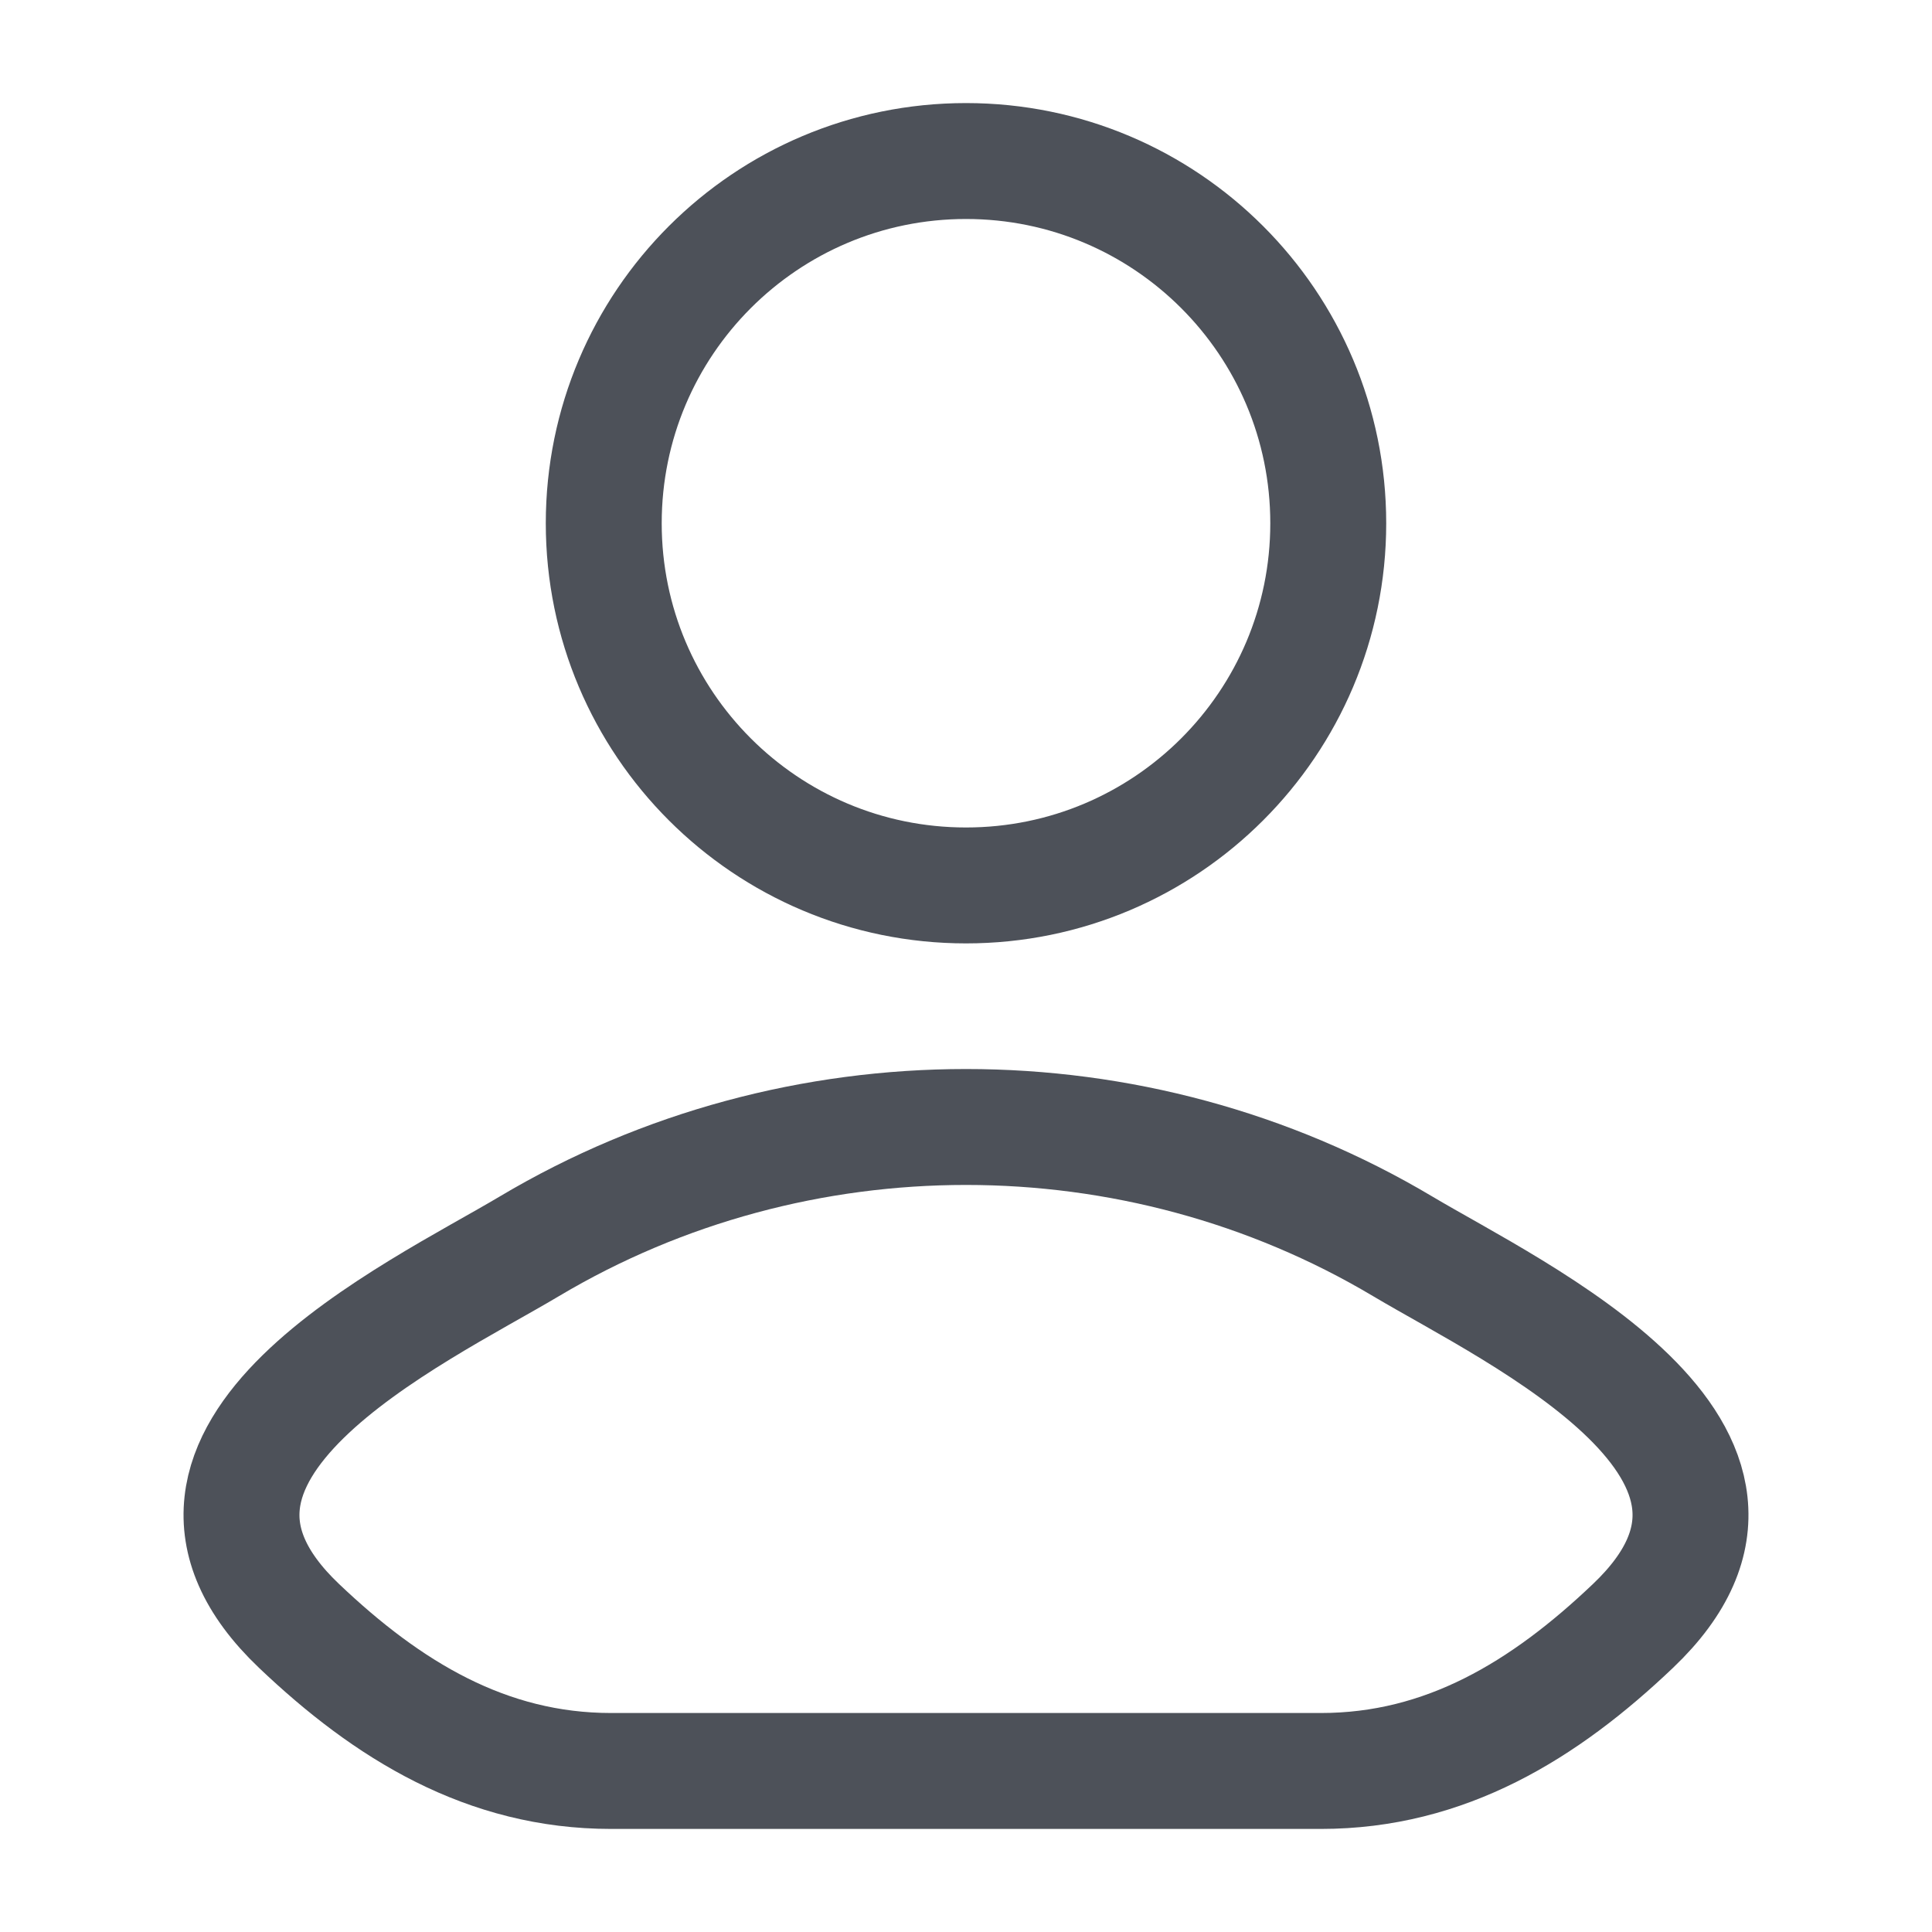
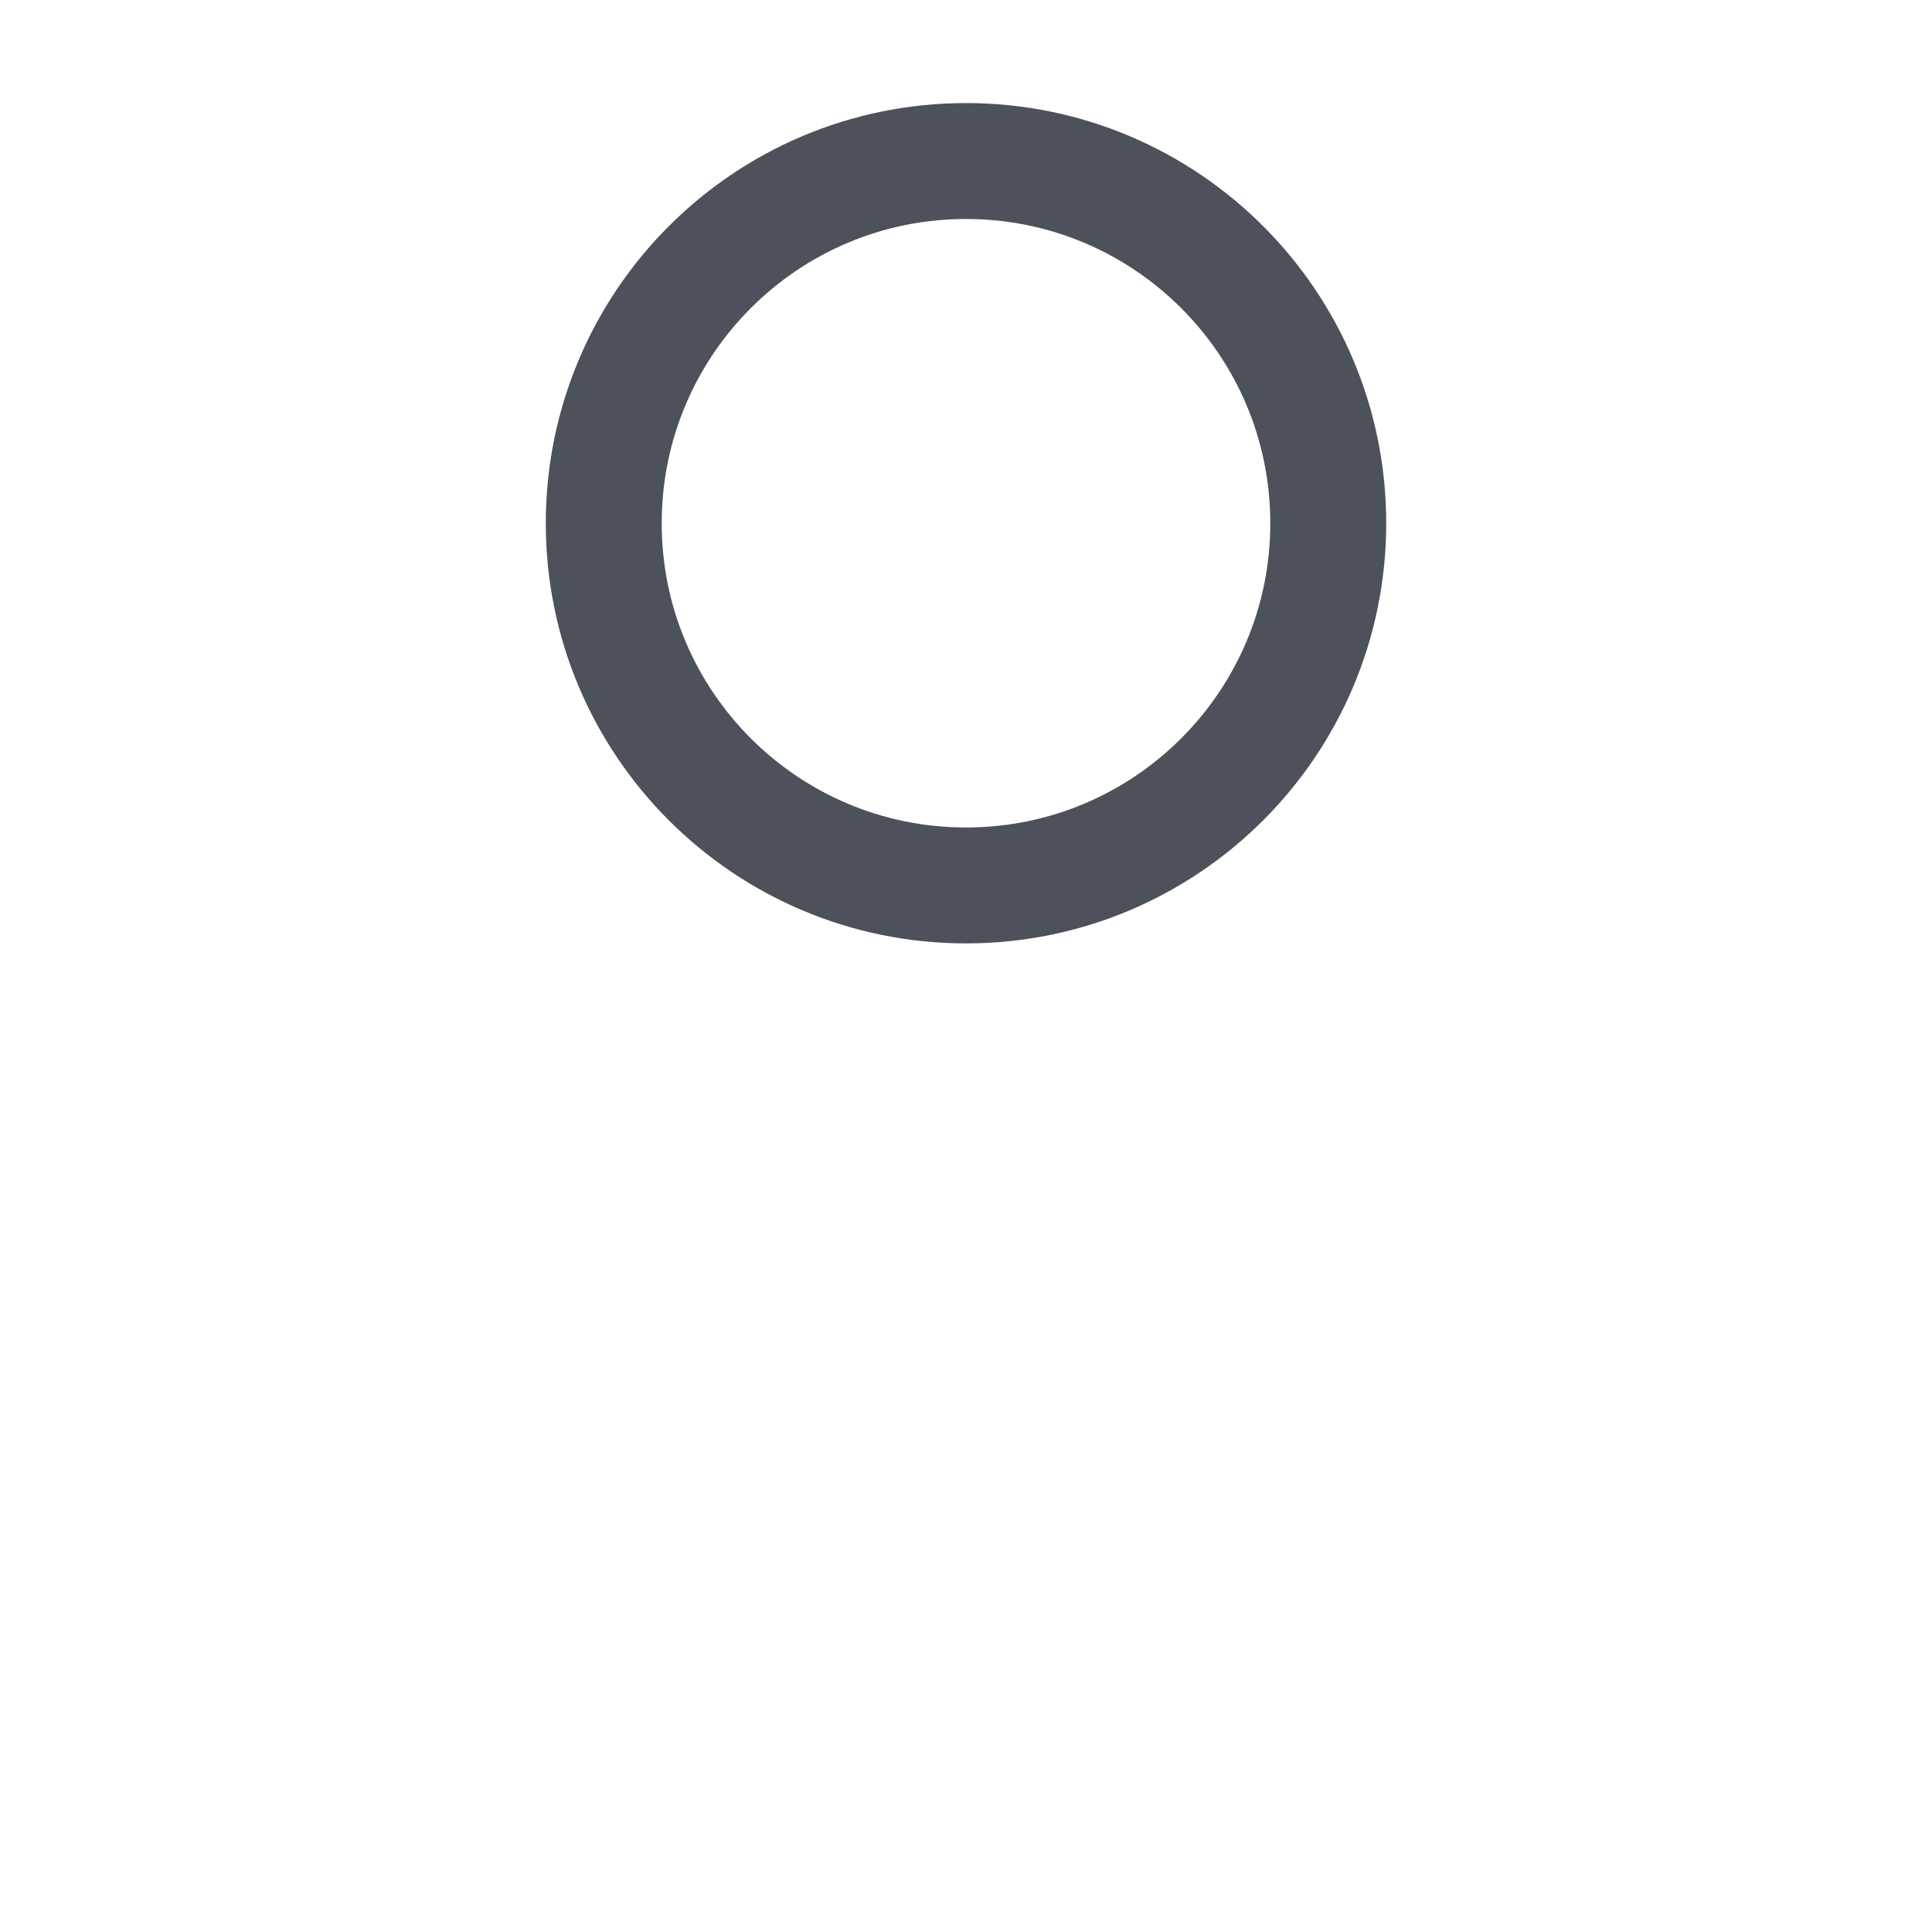
<svg xmlns="http://www.w3.org/2000/svg" width="20" height="20" viewBox="0 0 20 20" fill="none">
-   <path d="M5.481 12.901C4.302 13.603 1.211 15.037 3.094 16.83C4.014 17.706 5.038 18.333 6.326 18.333H13.674C14.962 18.333 15.986 17.706 16.906 16.83C18.789 15.037 15.698 13.603 14.519 12.901C11.754 11.255 8.246 11.255 5.481 12.901Z" stroke="#4D5159" stroke-width="1.2" stroke-linecap="round" stroke-linejoin="round" />
  <path d="M13.75 5.417C13.75 7.488 12.071 9.166 10 9.166C7.929 9.166 6.25 7.488 6.25 5.417C6.25 3.345 7.929 1.667 10 1.667C12.071 1.667 13.75 3.345 13.75 5.417Z" stroke="#4D5159" stroke-width="1.2" />
</svg>